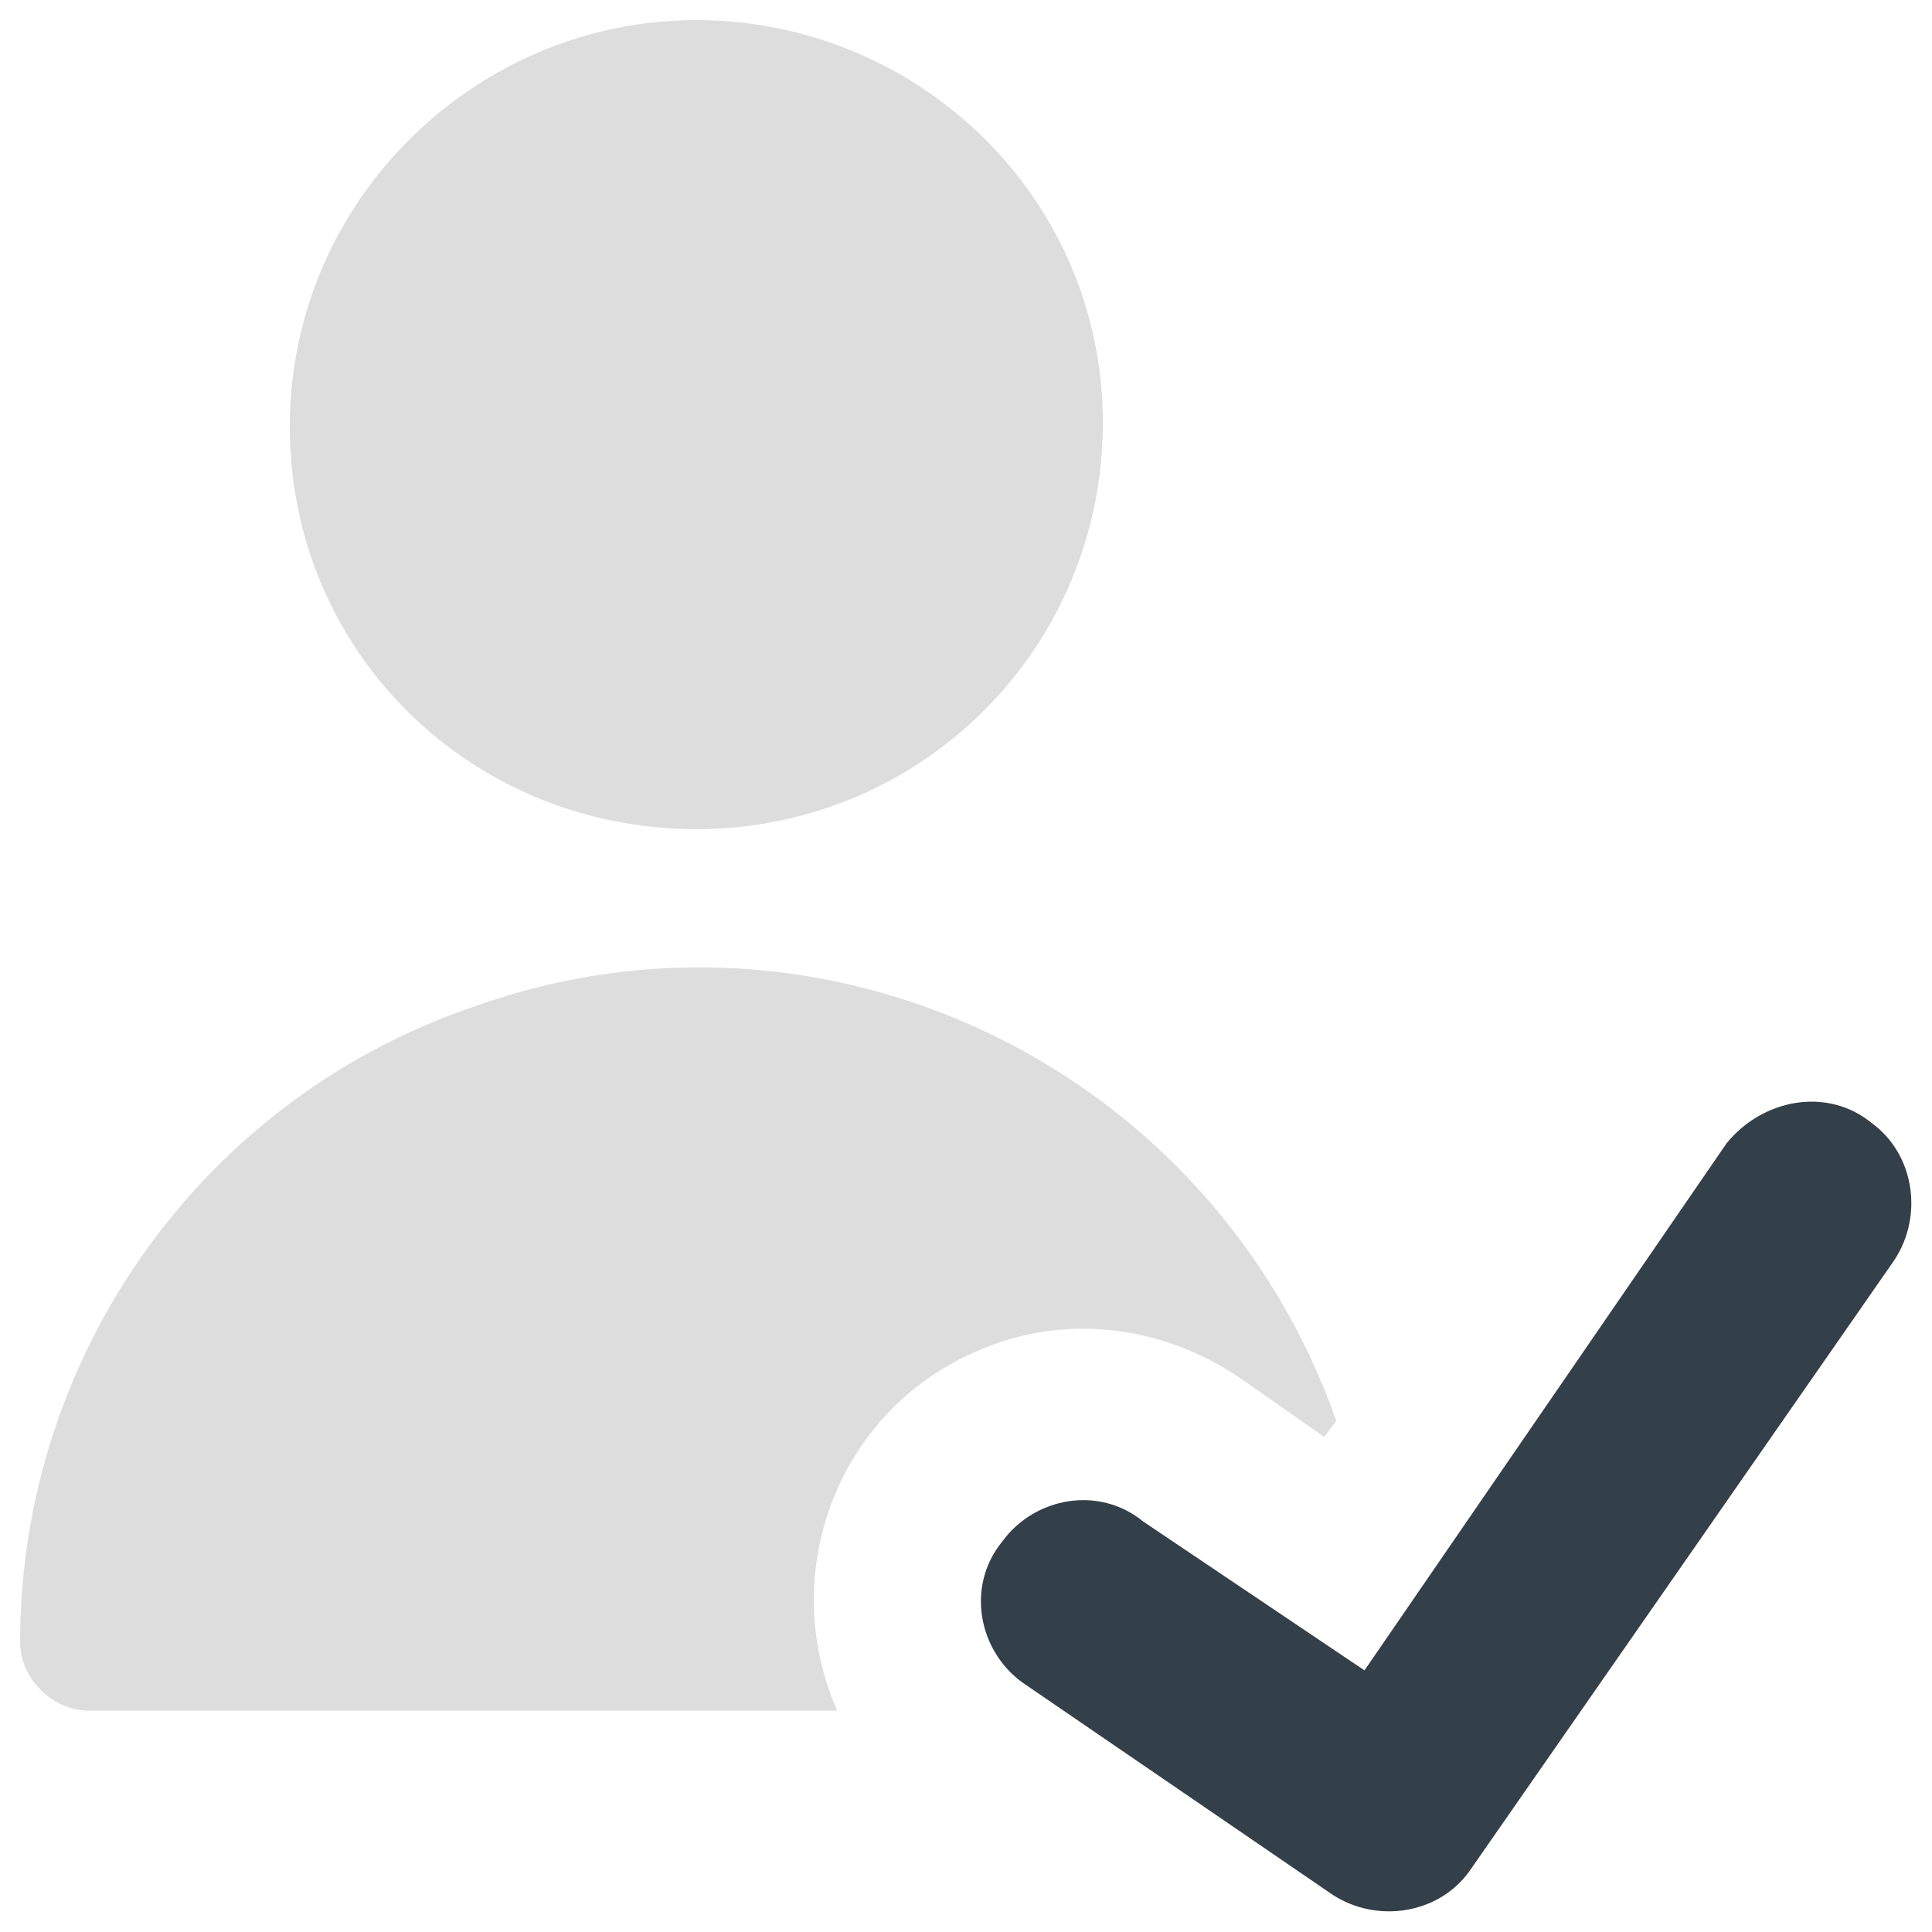
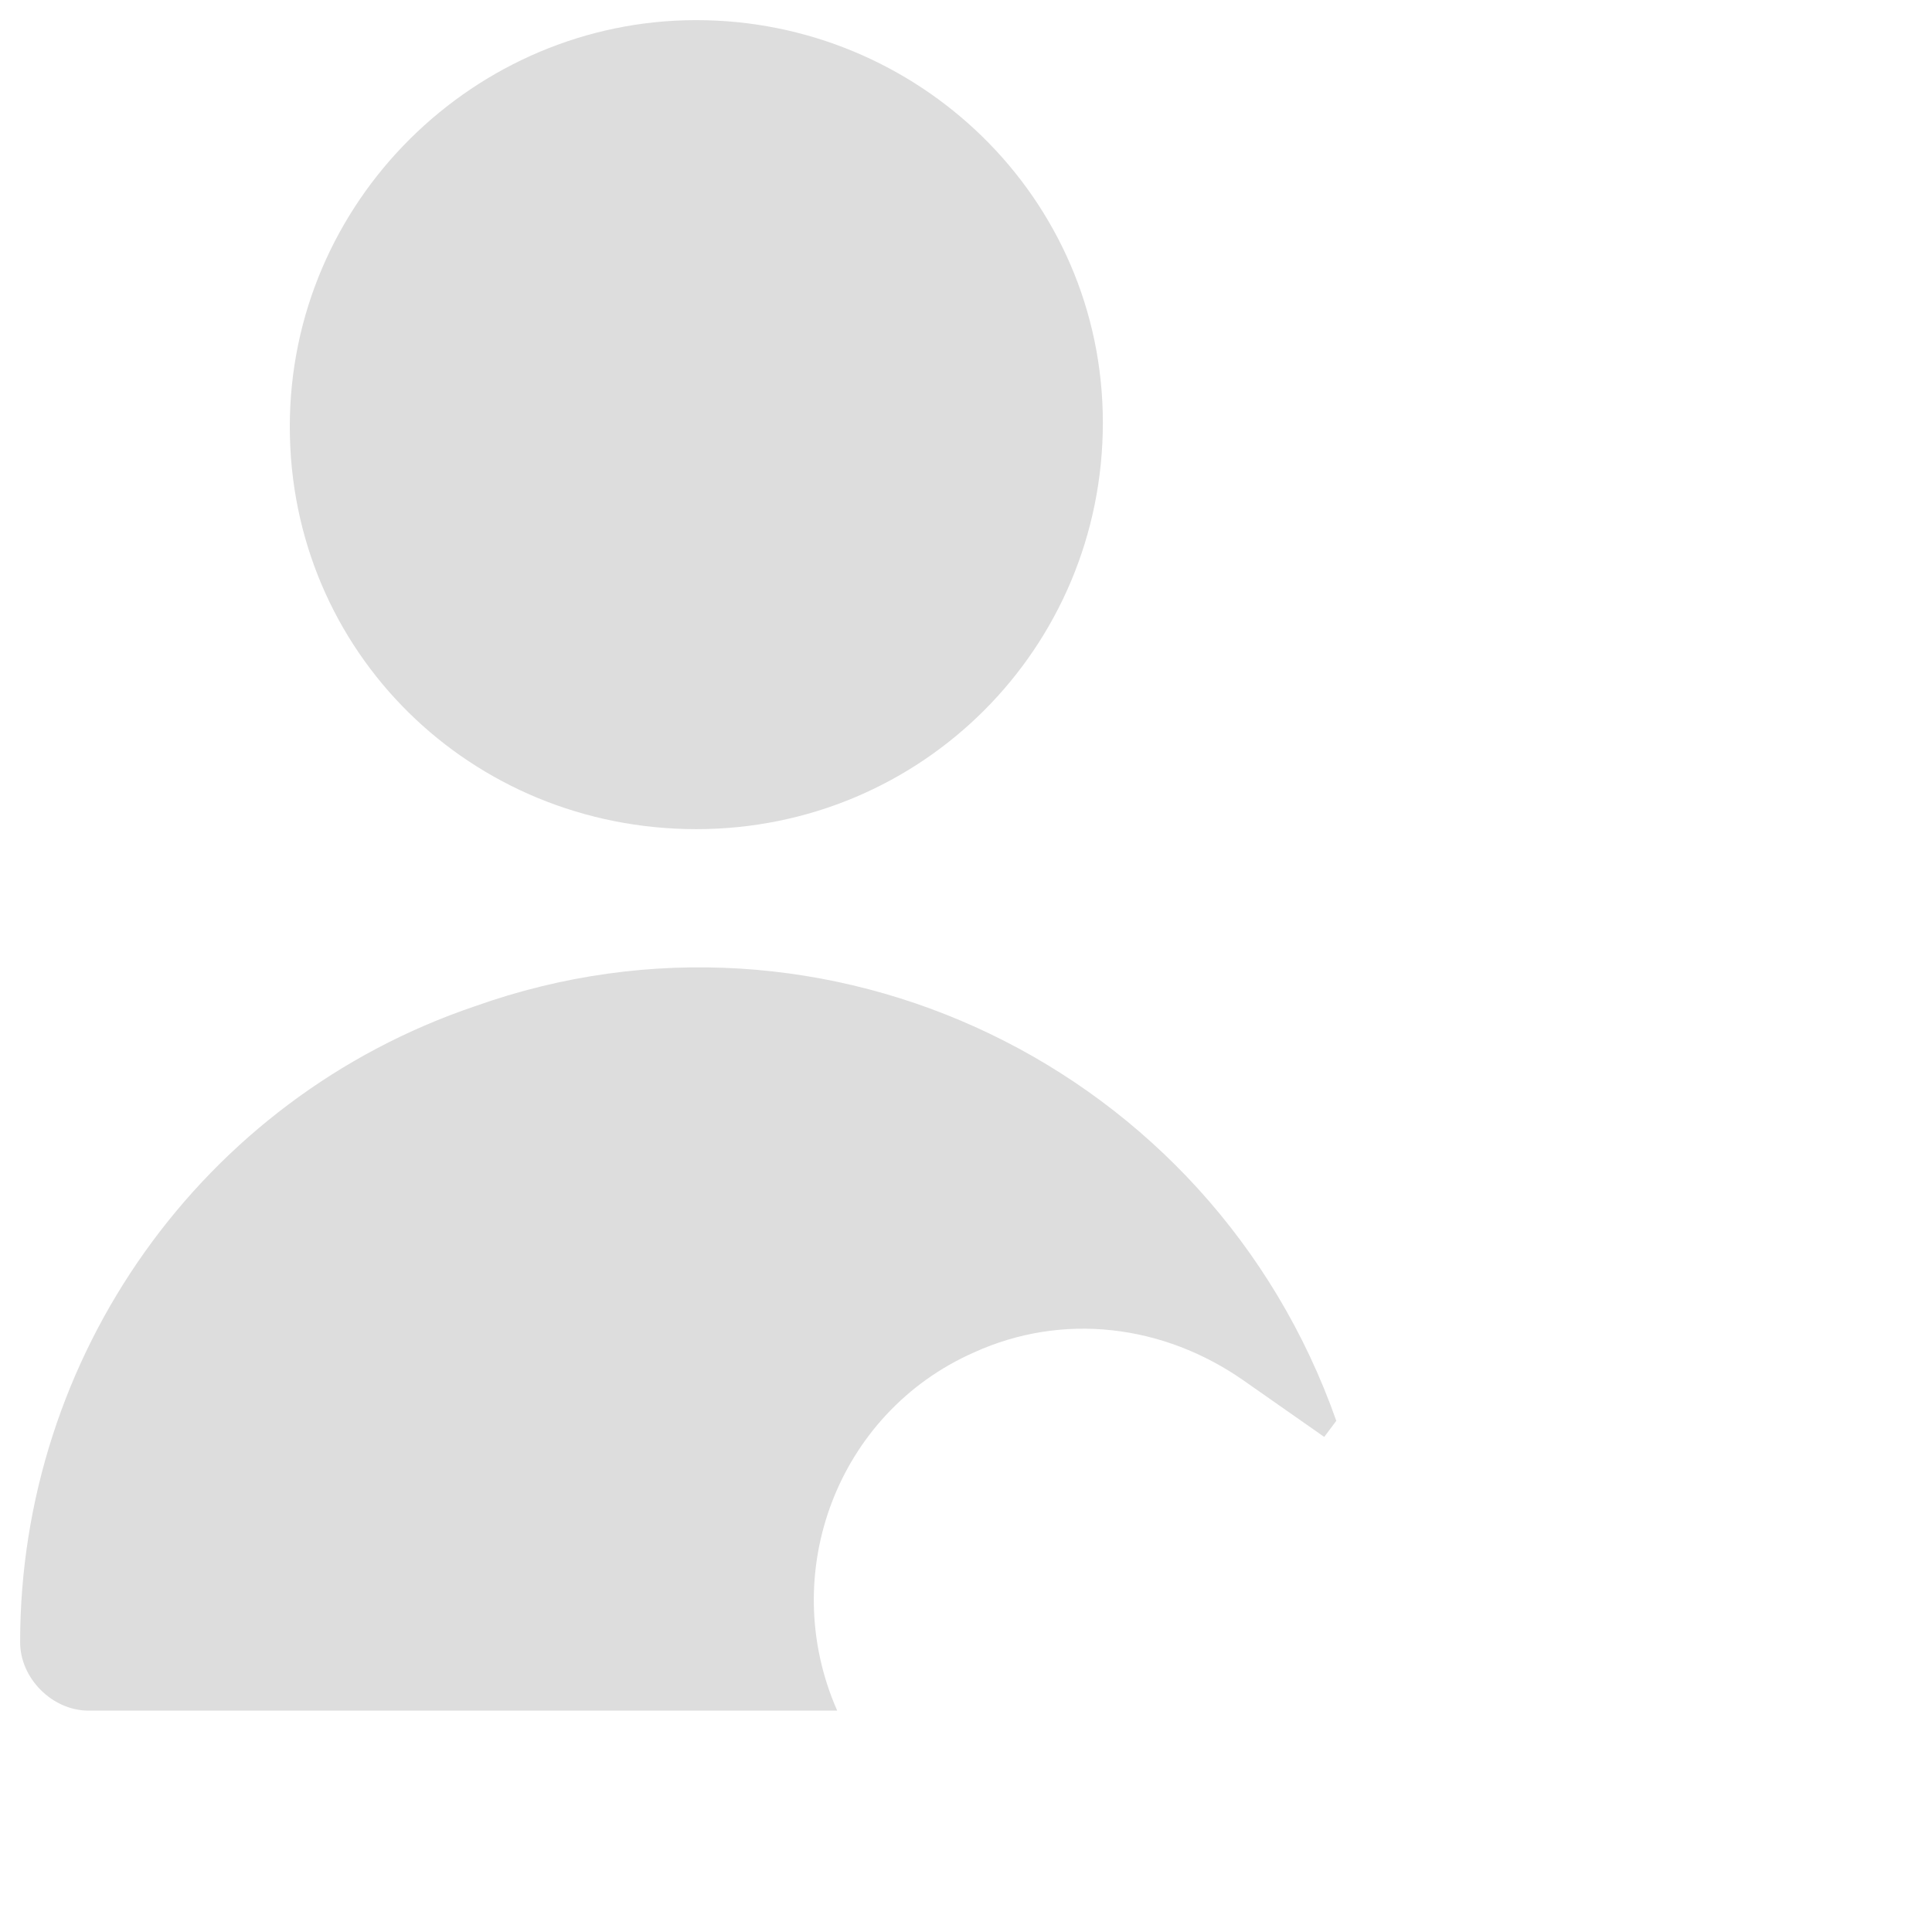
<svg xmlns="http://www.w3.org/2000/svg" version="1.1" id="Layer_1" x="0px" y="0px" viewBox="0 0 48 48" style="enable-background:new 0 0 48 48;" xml:space="preserve">
  <style type="text/css">
	.st0{fill-rule:evenodd;clip-rule:evenodd;fill:#DDDDDD;}
	.st1{fill-rule:evenodd;clip-rule:evenodd;fill:#333F49;}
</style>
  <g id="user-check-validate--actions-close-checkmark-check-geometric-human-person-single-success-up-user">
    <path id="Union" class="st0" d="M17.3,20.6c5.6,0,10.1-4.5,10.1-10.1S22.8,0.5,17.3,0.5S7.2,5,7.2,10.6S11.7,20.6,17.3,20.6z    M2.2,42.5h18.6c-1.5-3.4,0-7.4,3.4-8.9c2.2-1,4.7-0.7,6.7,0.7l2,1.4l0.3-0.4C30.1,26.5,20.5,21.9,11.8,25   C5,27.3,0.5,33.7,0.5,40.8C0.5,41.7,1.3,42.5,2.2,42.5C2.2,42.5,2.2,42.5,2.2,42.5L2.2,42.5z" />
-     <path id="Union_2" class="st1" d="M46.5,27.9c1.1,0.8,1.3,2.4,0.5,3.5L36.5,46.5c-0.8,1.1-2.4,1.3-3.5,0.5l-7.6-5.2   c-1.1-0.8-1.4-2.4-0.5-3.5c0.8-1.1,2.4-1.4,3.5-0.5c0,0,0,0,0,0l5.5,3.7l9-13.1C43.8,27.3,45.4,27,46.5,27.9L46.5,27.9z" />
  </g>
</svg>